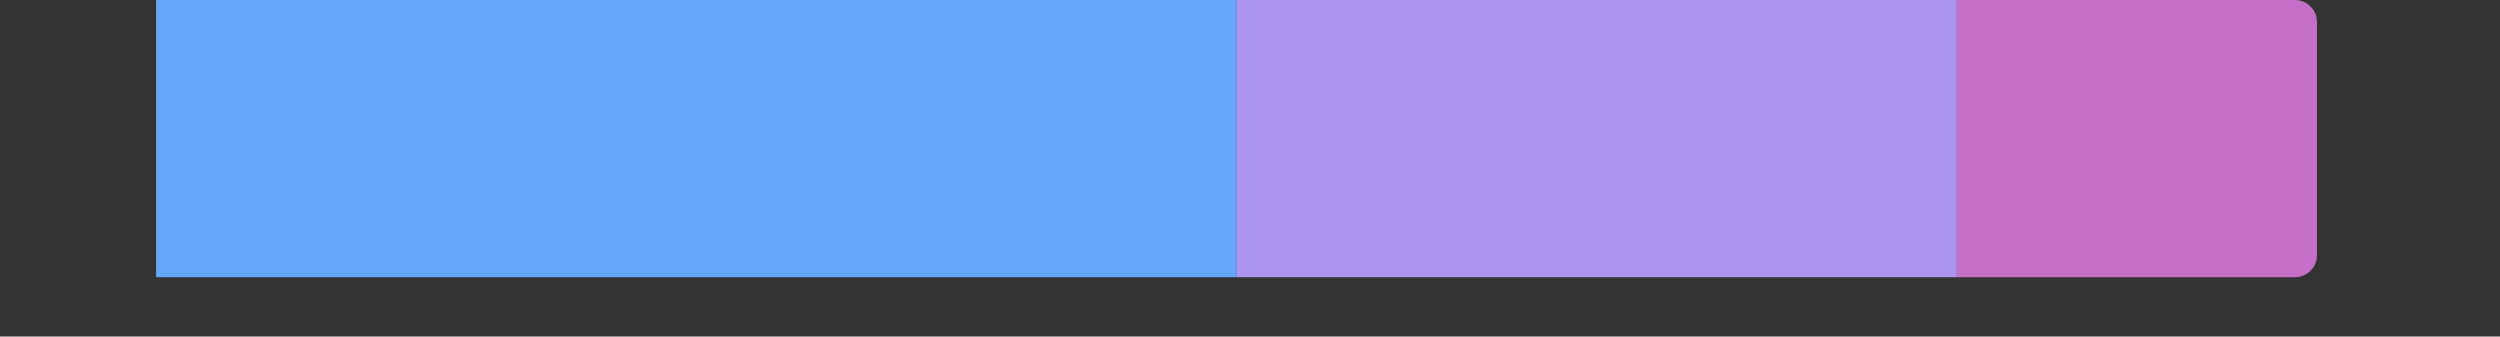
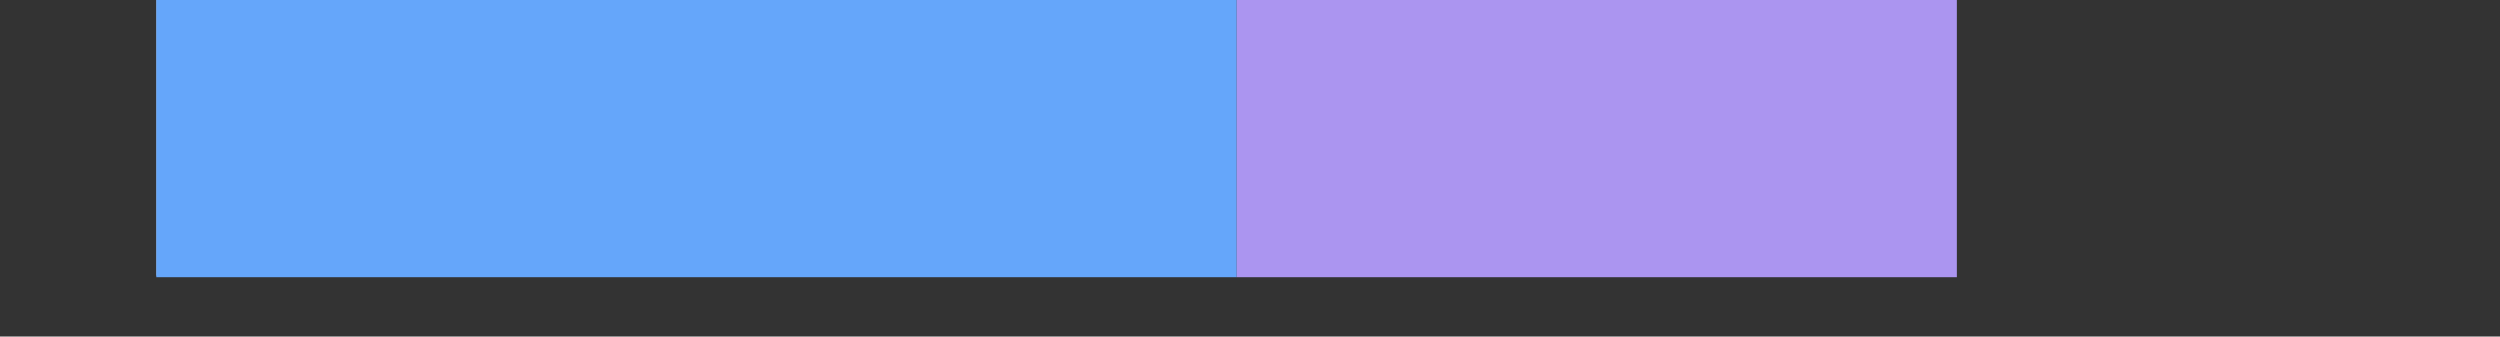
<svg xmlns="http://www.w3.org/2000/svg" width="52" viewBox="0 0 39 5.25" height="7" preserveAspectRatio="xMidYMid meet">
  <rect x="0" y="0" width="39" height="5.25" fill="#333333" stroke="none" />
  <defs>
    <clipPath id="2e3db4de3d">
      <path d="M 2.438 0 L 3 0 L 3 4.594 L 2.438 4.594 Z M 2.438 0 " clip-rule="nonzero" />
    </clipPath>
    <clipPath id="3795318828">
      <path d="M 8 0 L 9 0 L 9 4.594 L 8 4.594 Z M 8 0 " clip-rule="nonzero" />
    </clipPath>
    <clipPath id="602dd512cf">
      <path d="M 13 0 L 14 0 L 14 4.594 L 13 4.594 Z M 13 0 " clip-rule="nonzero" />
    </clipPath>
    <clipPath id="6a8a6468f1">
      <path d="M 19 0 L 20 0 L 20 4.594 L 19 4.594 Z M 19 0 " clip-rule="nonzero" />
    </clipPath>
    <clipPath id="619da4b59f">
      <path d="M 24 0 L 25 0 L 25 4.594 L 24 4.594 Z M 24 0 " clip-rule="nonzero" />
    </clipPath>
    <clipPath id="fbff4a4405">
      <path d="M 30 0 L 31 0 L 31 4.594 L 30 4.594 Z M 30 0 " clip-rule="nonzero" />
    </clipPath>
    <clipPath id="c3fd620edc">
      <path d="M 36 0 L 36.562 0 L 36.562 4.594 L 36 4.594 Z M 36 0 " clip-rule="nonzero" />
    </clipPath>
    <clipPath id="e75eb41062">
      <path d="M 2.438 0 L 19.293 0 L 19.293 4.324 L 2.438 4.324 Z M 2.438 0 " clip-rule="nonzero" />
    </clipPath>
    <clipPath id="9b81263d02">
      <path d="M 19.293 0 L 30.527 0 L 30.527 4.324 L 19.293 4.324 Z M 19.293 0 " clip-rule="nonzero" />
    </clipPath>
    <clipPath id="f62c72eb31">
      <path d="M 30.527 0 L 36.145 0 L 36.145 4.324 L 30.527 4.324 Z M 30.527 0 " clip-rule="nonzero" />
    </clipPath>
  </defs>
  <g clip-path="url(#2e3db4de3d)">
    <path stroke-linecap="butt" transform="matrix(0.043, 0, 0, 0.043, 2.438, 0)" fill="none" stroke-linejoin="miter" d="M 0 100.005 L 0 -0 " stroke="#ffffff" stroke-width="1" stroke-opacity="0.6" stroke-miterlimit="4" />
  </g>
  <g clip-path="url(#3795318828)">
    <path stroke-linecap="butt" transform="matrix(0.043, 0, 0, 0.043, 2.438, 0)" fill="none" stroke-linejoin="miter" d="M 129.908 100.005 L 129.908 -0 " stroke="#ffffff" stroke-width="1" stroke-opacity="0.251" stroke-miterlimit="4" />
  </g>
  <g clip-path="url(#602dd512cf)">
    <path stroke-linecap="butt" transform="matrix(0.043, 0, 0, 0.043, 2.438, 0)" fill="none" stroke-linejoin="miter" d="M 259.815 100.005 L 259.815 -0 " stroke="#ffffff" stroke-width="1" stroke-opacity="0.251" stroke-miterlimit="4" />
  </g>
  <g clip-path="url(#6a8a6468f1)">
    <path stroke-linecap="butt" transform="matrix(0.043, 0, 0, 0.043, 2.438, 0)" fill="none" stroke-linejoin="miter" d="M 389.813 100.005 L 389.813 -0 " stroke="#ffffff" stroke-width="1" stroke-opacity="0.251" stroke-miterlimit="4" />
  </g>
  <g clip-path="url(#619da4b59f)">
    <path stroke-linecap="butt" transform="matrix(0.043, 0, 0, 0.043, 2.438, 0)" fill="none" stroke-linejoin="miter" d="M 519.72 100.005 L 519.72 -0 " stroke="#ffffff" stroke-width="1" stroke-opacity="0.251" stroke-miterlimit="4" />
  </g>
  <g clip-path="url(#fbff4a4405)">
    <path stroke-linecap="butt" transform="matrix(0.043, 0, 0, 0.043, 2.438, 0)" fill="none" stroke-linejoin="miter" d="M 649.628 100.005 L 649.628 -0 " stroke="#ffffff" stroke-width="1" stroke-opacity="0.251" stroke-miterlimit="4" />
  </g>
  <g clip-path="url(#c3fd620edc)">
    <path stroke-linecap="butt" transform="matrix(0.043, 0, 0, 0.043, 2.438, 0)" fill="none" stroke-linejoin="miter" d="M 779.535 100.005 L 779.535 -0 " stroke="#ffffff" stroke-width="1" stroke-opacity="0.251" stroke-miterlimit="4" />
  </g>
  <g clip-path="url(#e75eb41062)">
    <path fill="#65a6fa" d="M 2.438 0 L 35.801 0 C 35.895 0 35.977 0.035 36.043 0.102 C 36.113 0.168 36.145 0.25 36.145 0.348 L 36.145 3.977 C 36.145 4.074 36.113 4.156 36.043 4.223 C 35.977 4.289 35.895 4.324 35.801 4.324 L 2.438 4.324 C 2.344 4.324 2.262 4.289 2.191 4.223 C 2.125 4.156 2.09 4.074 2.09 3.977 L 2.09 0.348 C 2.09 0.25 2.125 0.168 2.191 0.102 C 2.262 0.035 2.344 0 2.438 0 Z M 2.438 0 " fill-opacity="1" fill-rule="nonzero" />
  </g>
  <g clip-path="url(#9b81263d02)">
    <path fill="#ab95f0" d="M 2.438 0 L 35.801 0 C 35.895 0 35.977 0.035 36.043 0.102 C 36.113 0.168 36.145 0.25 36.145 0.348 L 36.145 3.977 C 36.145 4.074 36.113 4.156 36.043 4.223 C 35.977 4.289 35.895 4.324 35.801 4.324 L 2.438 4.324 C 2.344 4.324 2.262 4.289 2.191 4.223 C 2.125 4.156 2.09 4.074 2.09 3.977 L 2.09 0.348 C 2.09 0.25 2.125 0.168 2.191 0.102 C 2.262 0.035 2.344 0 2.438 0 Z M 2.438 0 " fill-opacity="1" fill-rule="nonzero" />
  </g>
  <g clip-path="url(#f62c72eb31)">
-     <path fill="#c66fc8" d="M 2.438 0 L 35.801 0 C 35.895 0 35.977 0.035 36.043 0.102 C 36.113 0.168 36.145 0.25 36.145 0.348 L 36.145 3.977 C 36.145 4.074 36.113 4.156 36.043 4.223 C 35.977 4.289 35.895 4.324 35.801 4.324 L 2.438 4.324 C 2.344 4.324 2.262 4.289 2.191 4.223 C 2.125 4.156 2.09 4.074 2.09 3.977 L 2.09 0.348 C 2.09 0.25 2.125 0.168 2.191 0.102 C 2.262 0.035 2.344 0 2.438 0 Z M 2.438 0 " fill-opacity="1" fill-rule="nonzero" />
-   </g>
+     </g>
</svg>